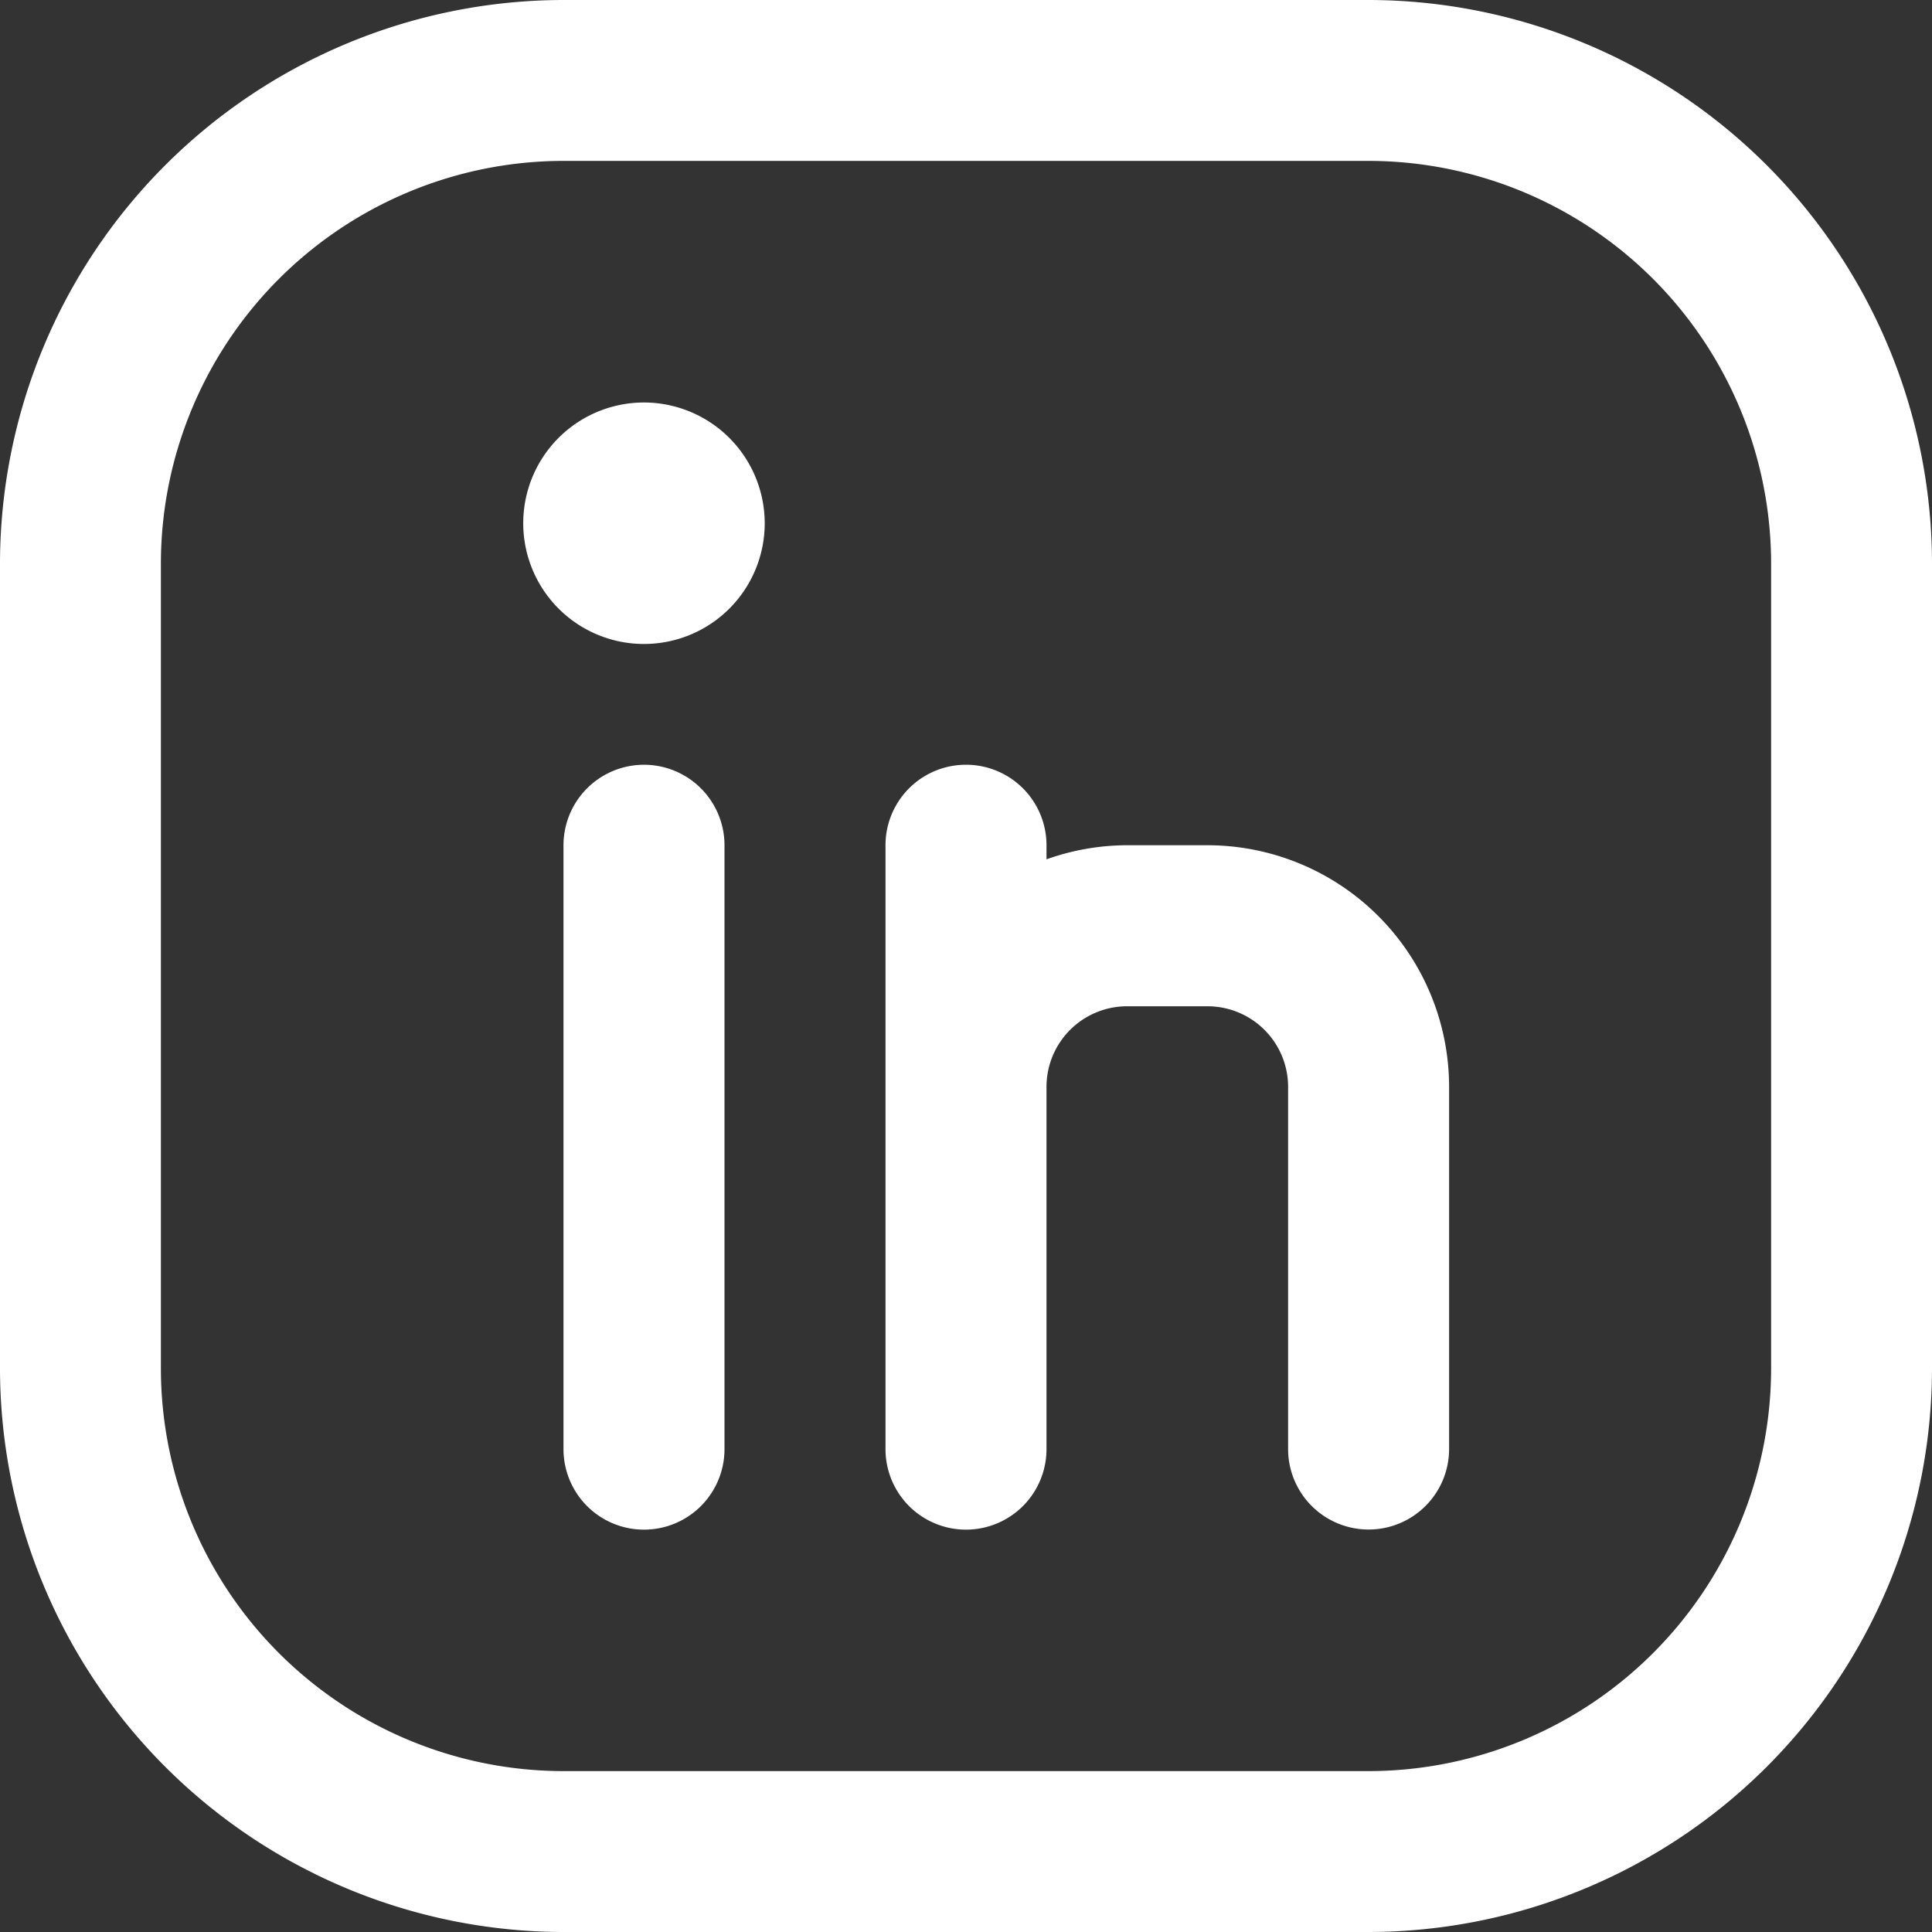
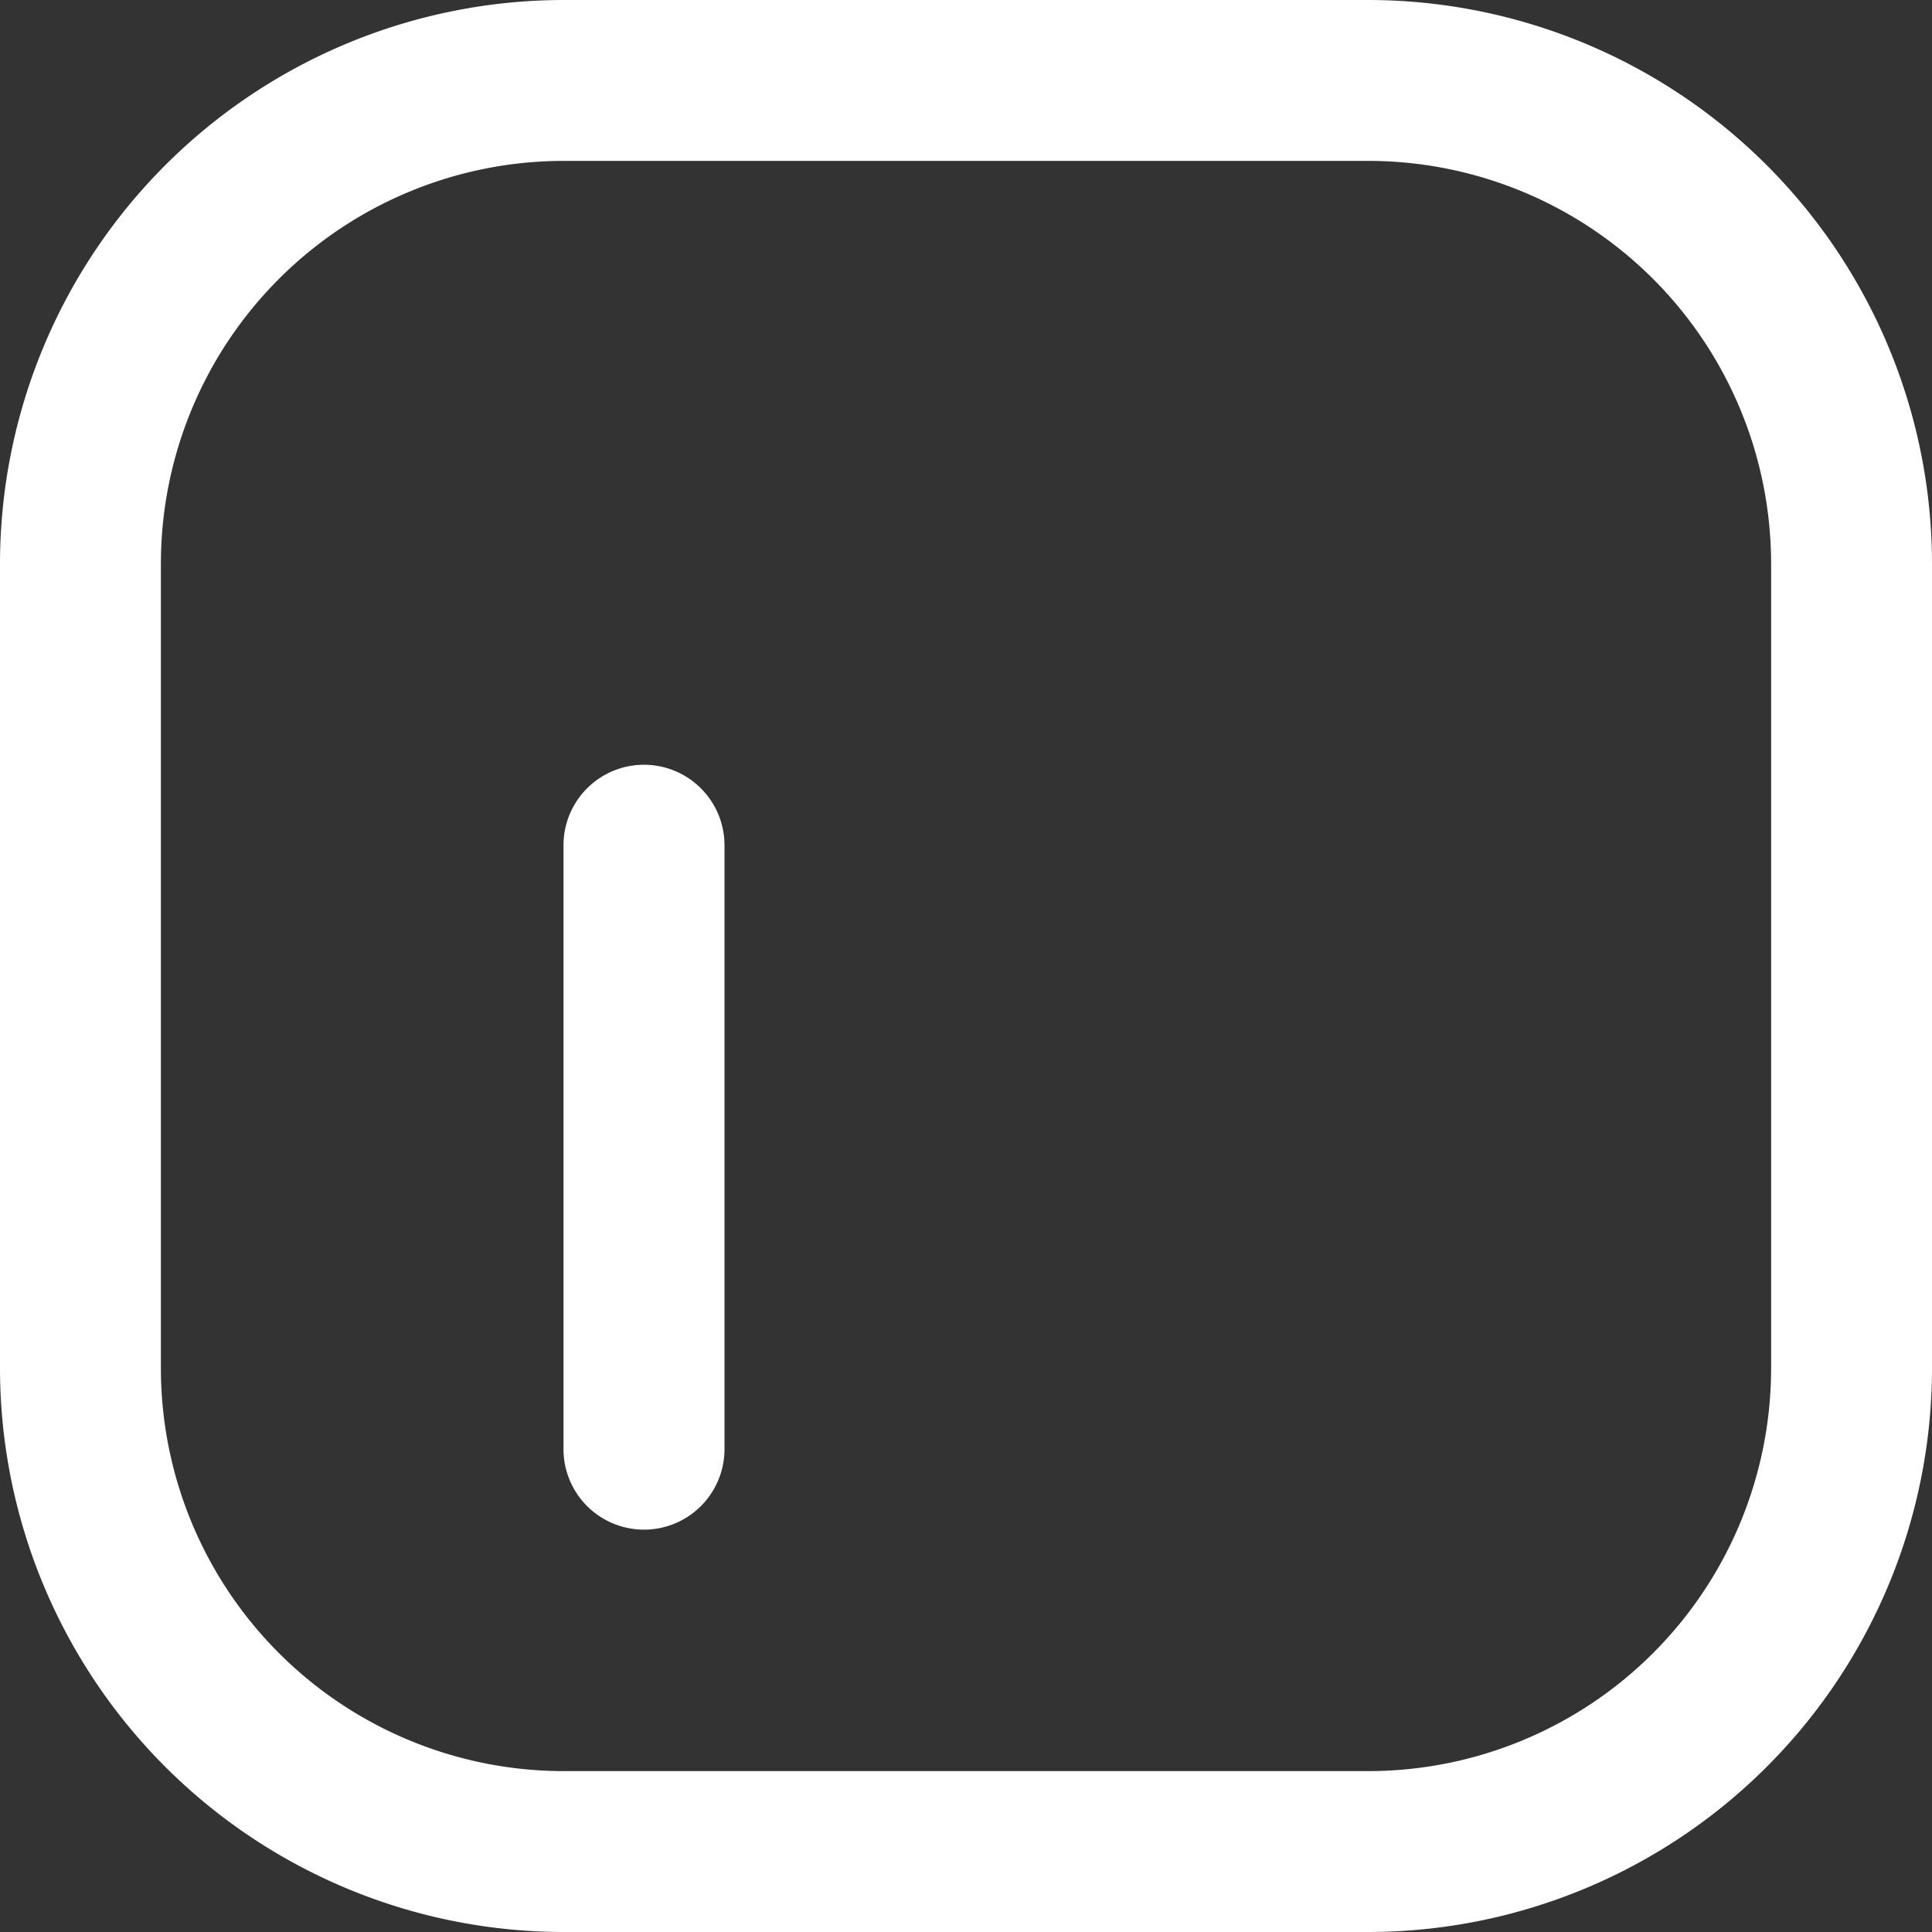
<svg xmlns="http://www.w3.org/2000/svg" width="51.827" height="51.827" viewBox="0 0 51.827 51.827">
  <rect x="0" y="0" width="51.827" height="51.827" fill="#333333" stroke="none" />
  <g id="Group_245" data-name="Group 245" transform="translate(-809.746 -5214.081)">
    <path id="Path_28" data-name="Path 28" d="M44.711,8H23.116A15.133,15.133,0,0,0,8,23.116V44.711A15.133,15.133,0,0,0,23.116,59.827H44.711A15.133,15.133,0,0,0,59.827,44.711V23.116A15.133,15.133,0,0,0,44.711,8Zm10.8,36.711a10.81,10.81,0,0,1-10.8,10.8H23.116a10.81,10.81,0,0,1-10.8-10.8V23.116a10.81,10.81,0,0,1,10.8-10.8H44.711a10.81,10.81,0,0,1,10.8,10.8Z" transform="translate(801.746 5206.081)" fill="#fff" />
    <path id="Path_29" data-name="Path 29" d="M24.159,27A2.16,2.16,0,0,0,22,29.159v16.2a2.159,2.159,0,1,0,4.319,0v-16.2A2.16,2.16,0,0,0,24.159,27Z" transform="translate(802.862 5207.596)" fill="#fff" />
-     <path id="Path_30" data-name="Path 30" d="M38.638,29.159H36.478a6.452,6.452,0,0,0-2.159.378v-.378a2.159,2.159,0,0,0-4.319,0v16.2a2.159,2.159,0,1,0,4.319,0V35.638a2.162,2.162,0,0,1,2.159-2.159h2.159A2.162,2.162,0,0,1,40.8,35.638v9.718a2.159,2.159,0,1,0,4.319,0V35.638A6.485,6.485,0,0,0,38.638,29.159Z" transform="translate(803.5 5207.596)" fill="#fff" />
-     <path id="Path_31" data-name="Path 31" d="M24.239,18a3.239,3.239,0,1,0,3.239,3.239A3.243,3.243,0,0,0,24.239,18Z" transform="translate(802.782 5206.878)" fill="#fff" />
  </g>
</svg>